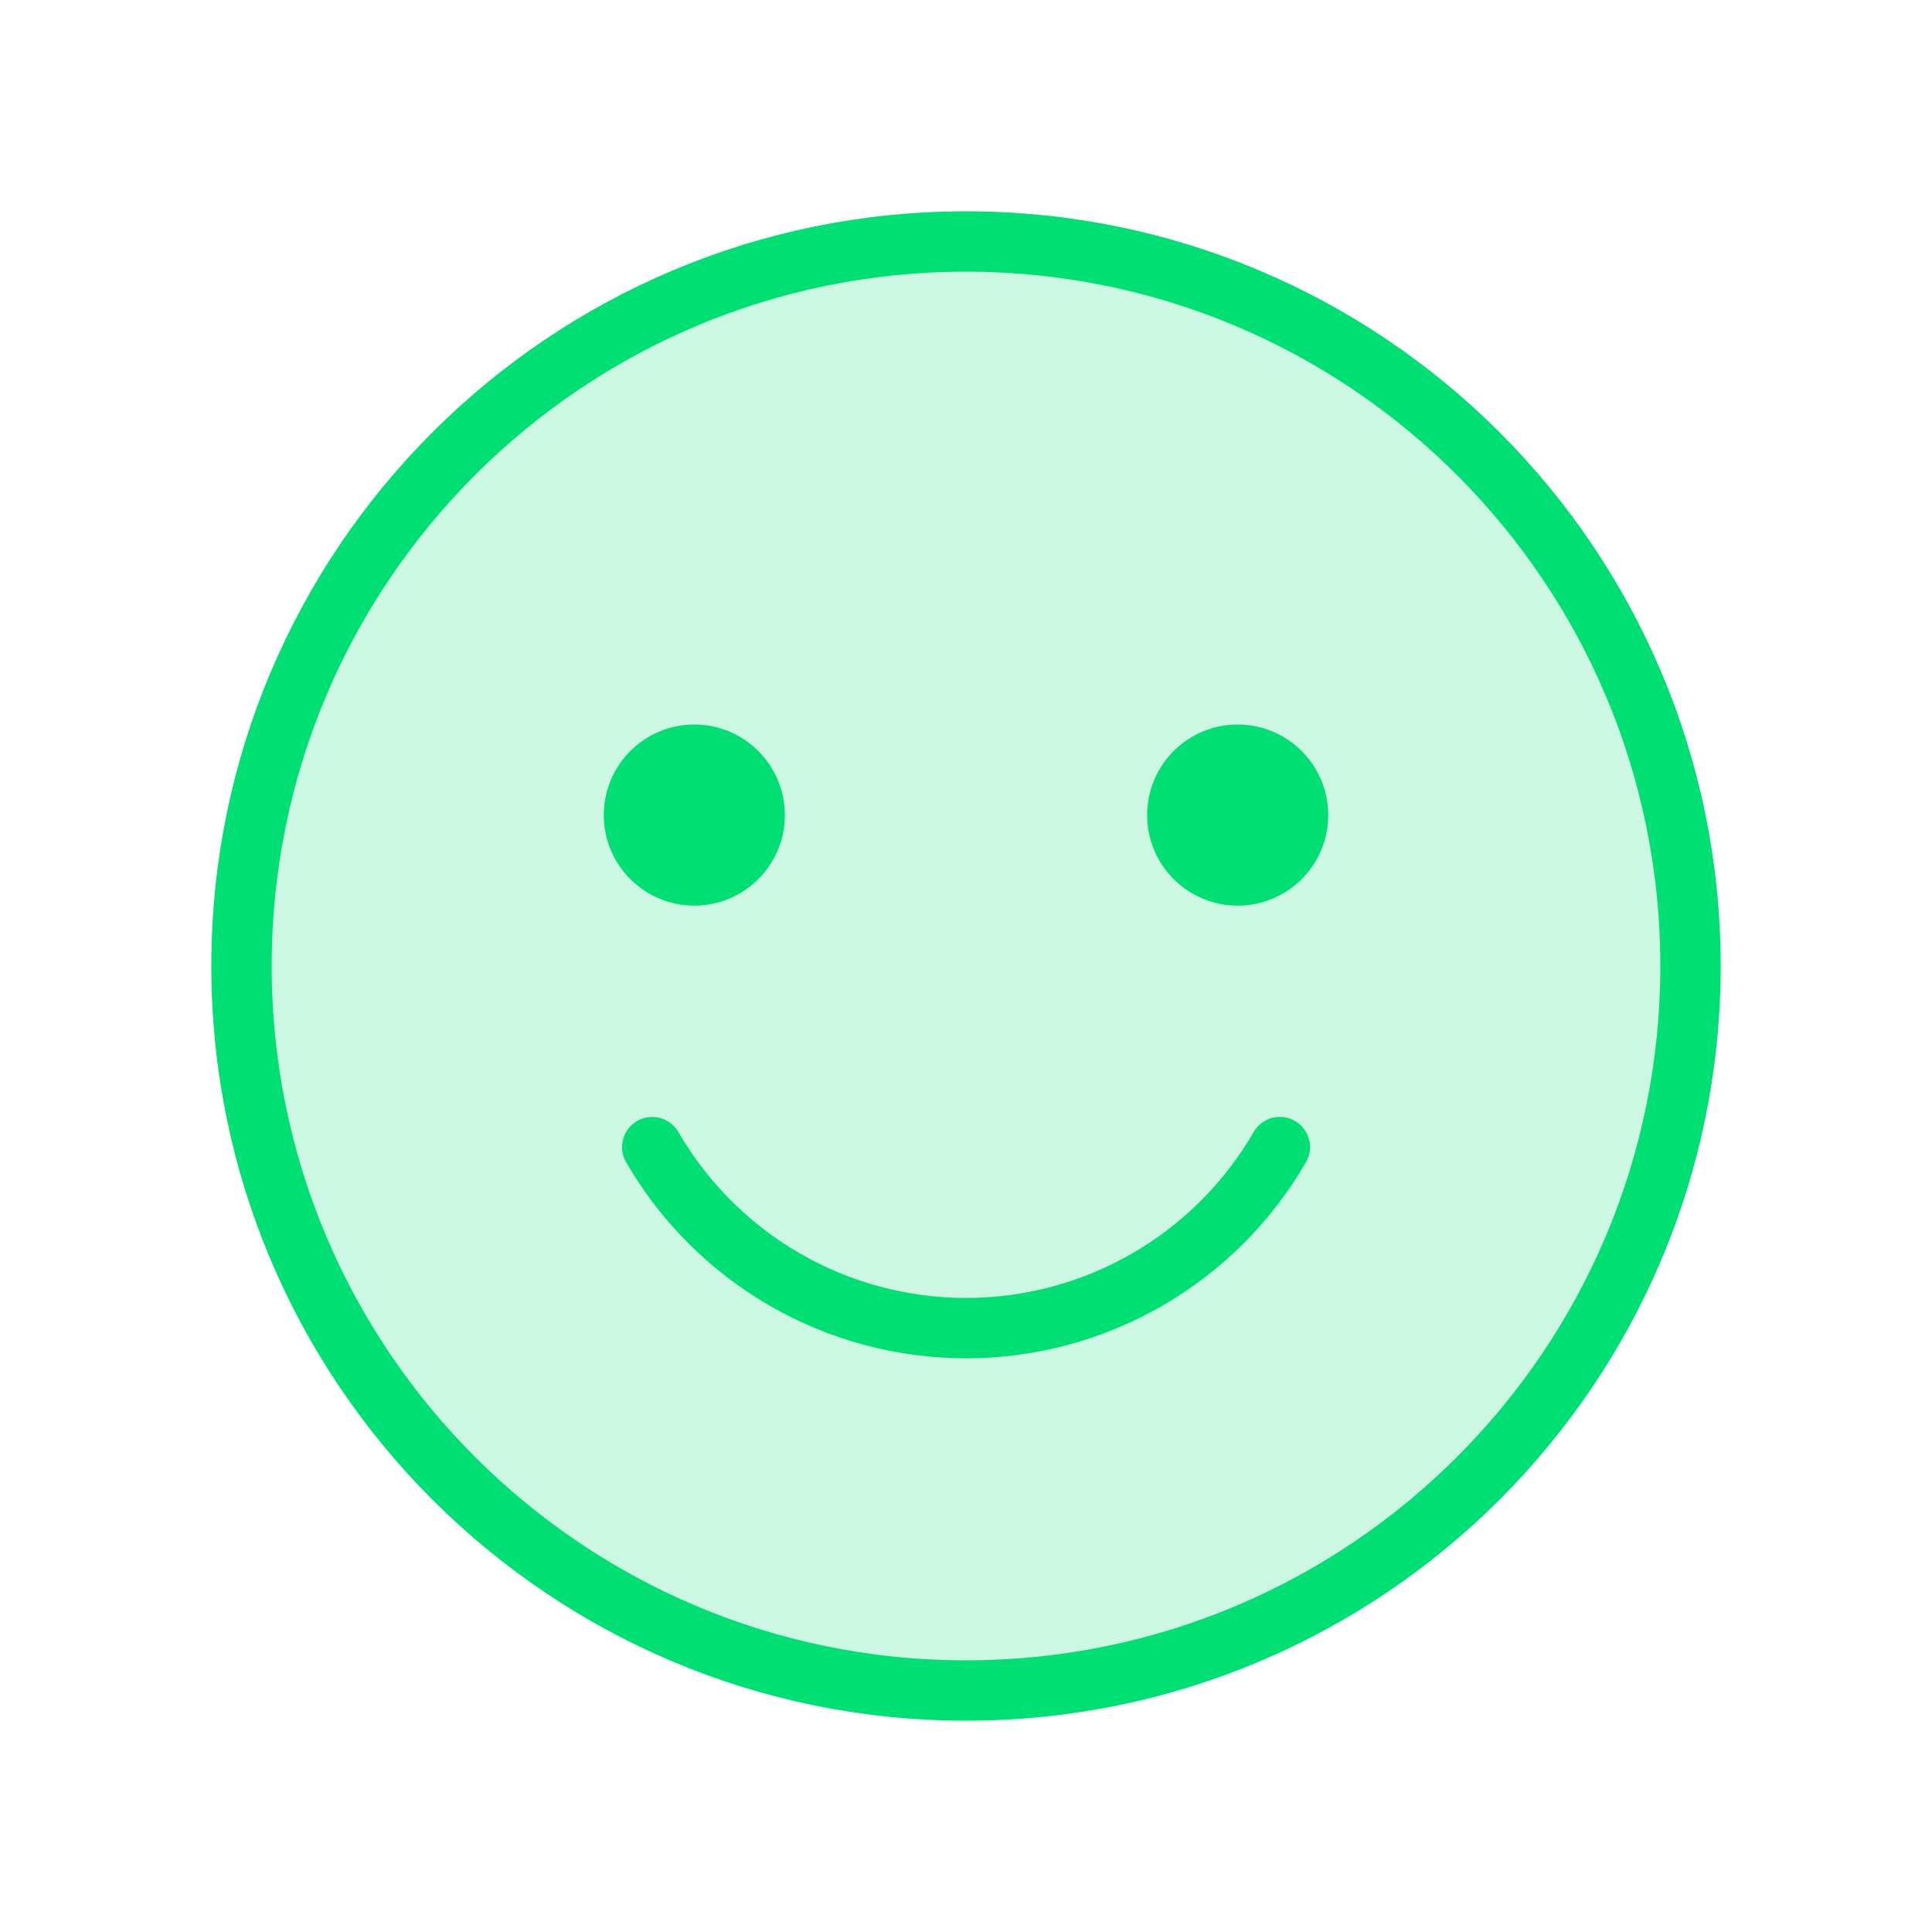
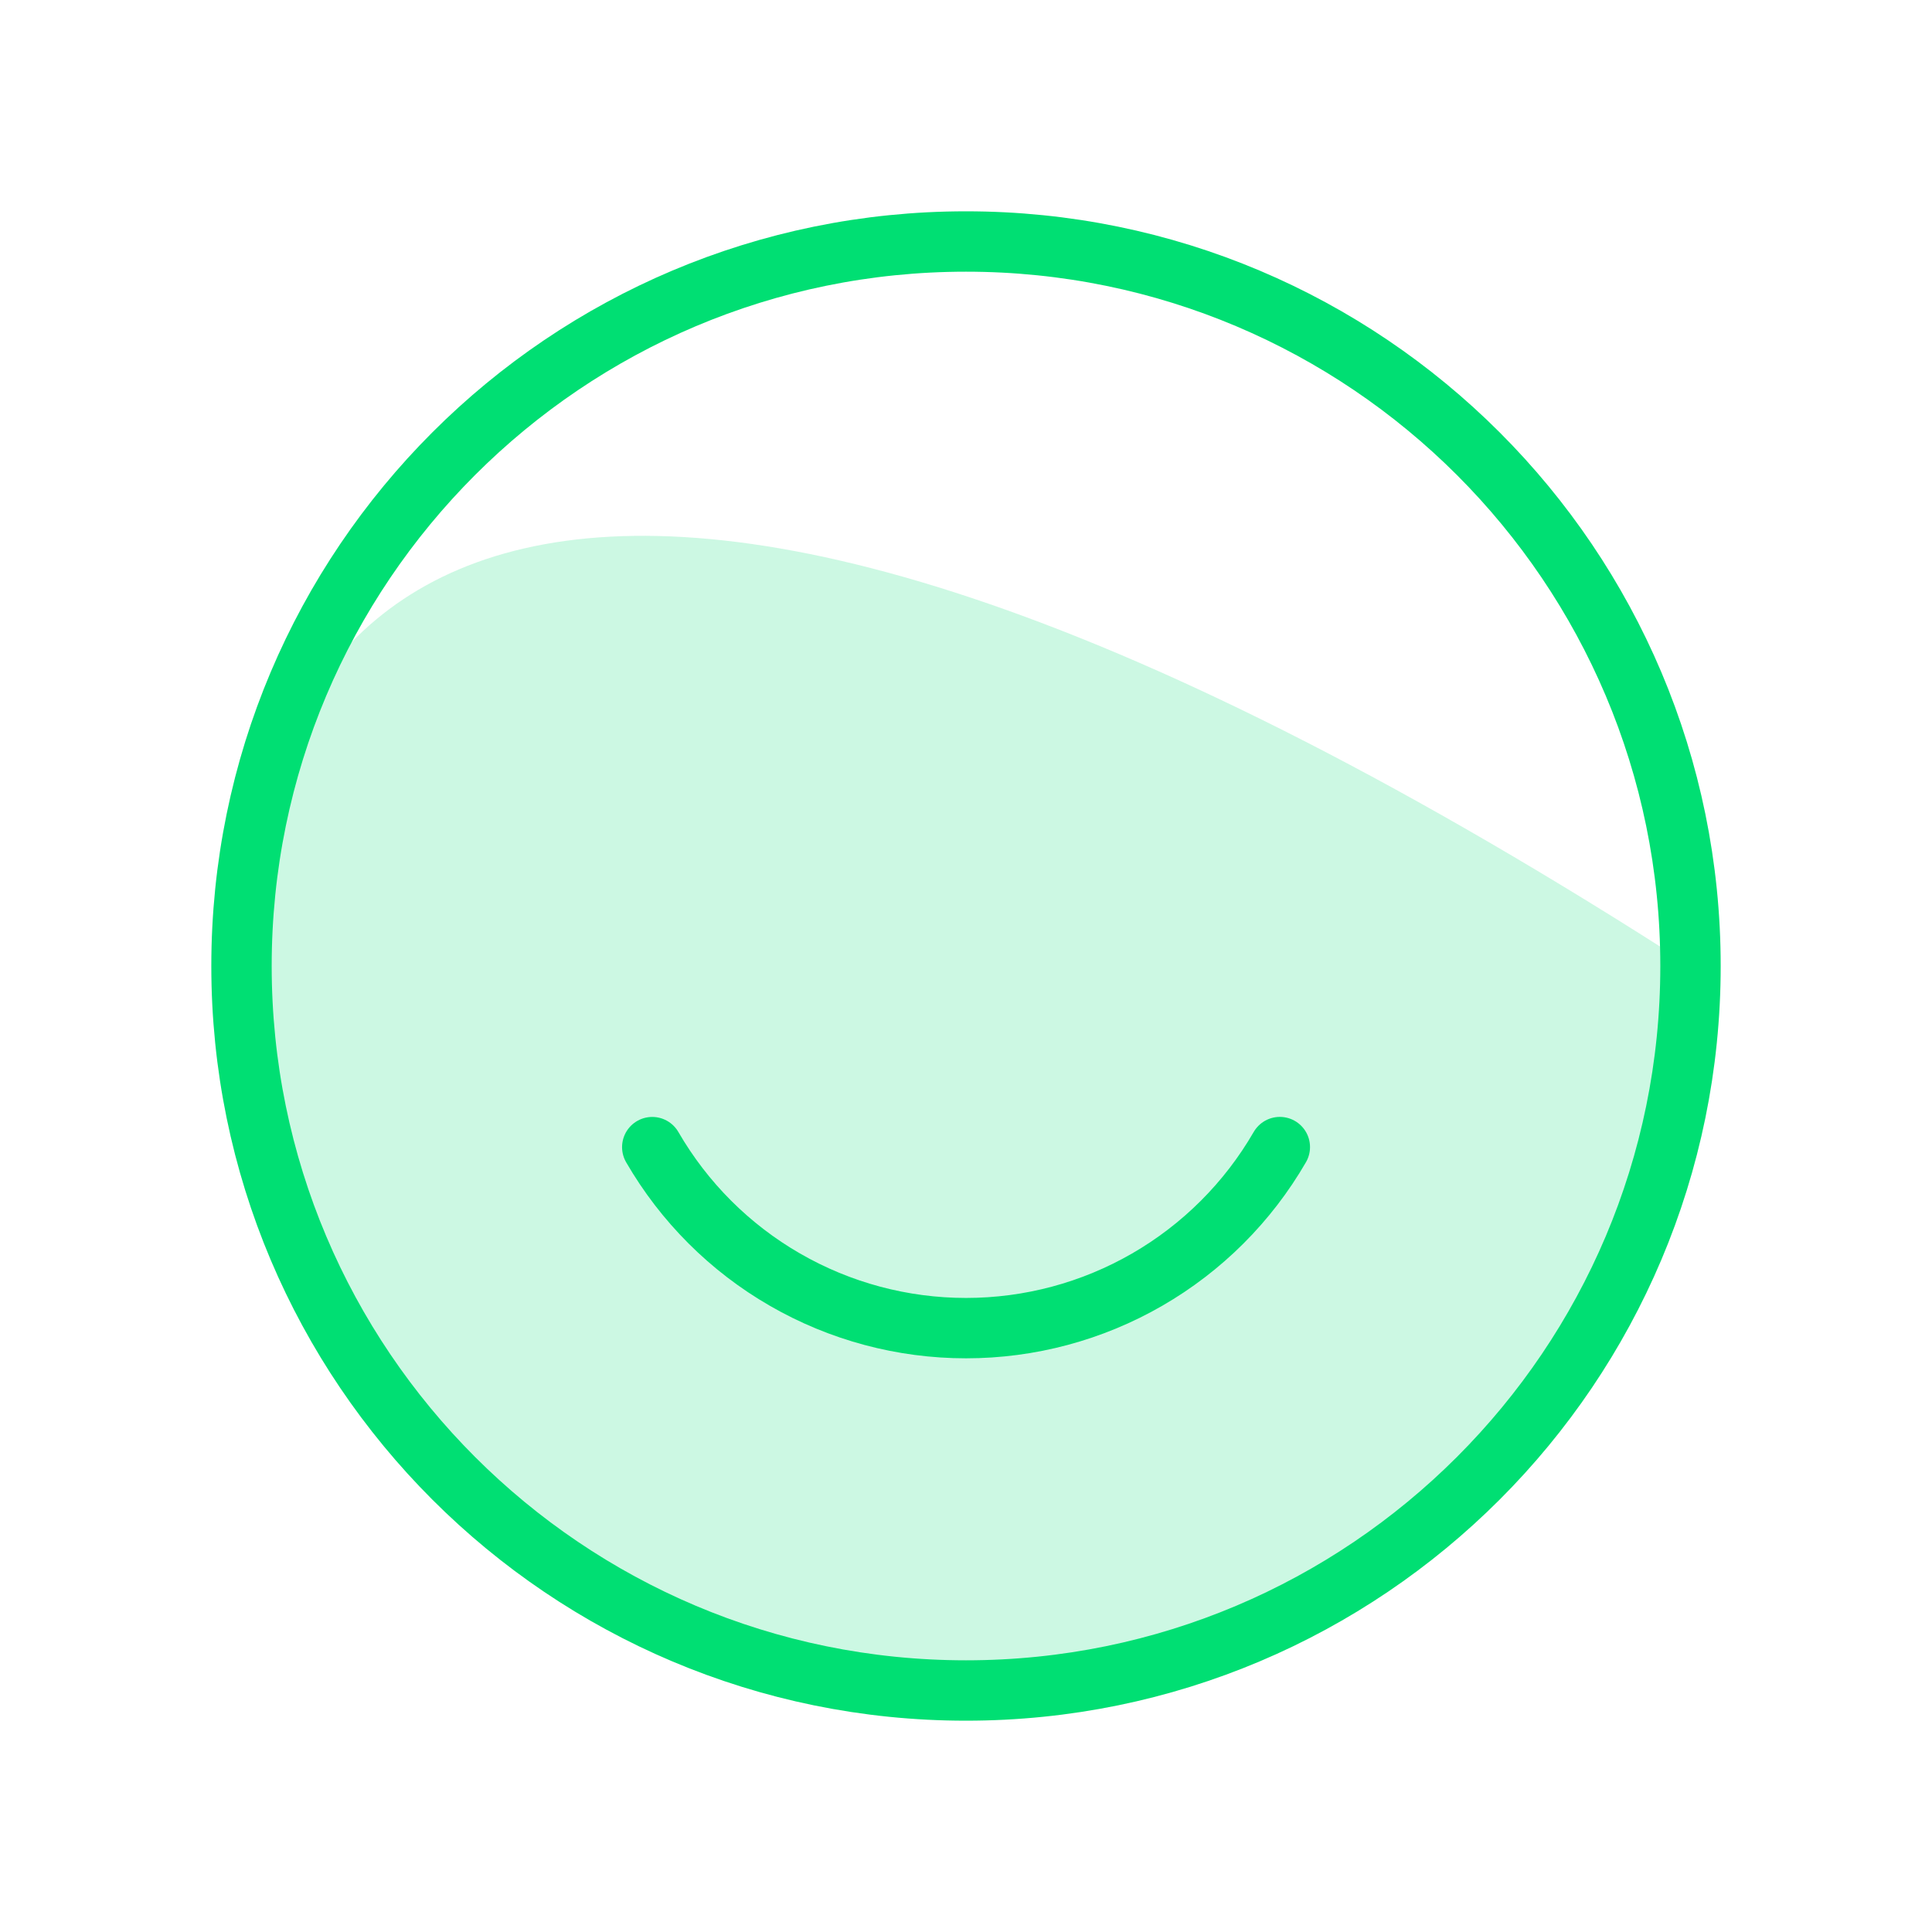
<svg xmlns="http://www.w3.org/2000/svg" width="48" height="48" viewBox="0 0 48 48" fill="none">
-   <path opacity="0.2" d="M24 42C33.941 42 42 33.941 42 24C42 14.059 33.941 6 24 6C14.059 6 6 14.059 6 24C6 33.941 14.059 42 24 42Z" fill="#00DF73" />
+   <path opacity="0.2" d="M24 42C33.941 42 42 33.941 42 24C14.059 6 6 14.059 6 24C6 33.941 14.059 42 24 42Z" fill="#00DF73" />
  <path d="M24 42C33.941 42 42 33.941 42 24C42 14.059 33.941 6 24 6C14.059 6 6 14.059 6 24C6 33.941 14.059 42 24 42Z" stroke="#00DF73" stroke-width="1.5" stroke-miterlimit="10" />
  <path d="M31.797 28.499C31.006 29.867 29.869 31.003 28.501 31.792C27.133 32.582 25.581 32.997 24.001 32.997C22.421 32.997 20.869 32.582 19.501 31.792C18.132 31.003 16.996 29.867 16.205 28.5" stroke="#00DF73" stroke-width="1.5" stroke-linecap="round" stroke-linejoin="round" />
-   <path d="M17.25 18.75C18.078 18.75 18.75 19.422 18.75 20.25C18.75 21.078 18.078 21.75 17.25 21.75C16.422 21.75 15.75 21.078 15.75 20.25C15.75 19.422 16.422 18.75 17.25 18.75Z" fill="#00DF73" stroke="#00DF73" stroke-width="1.5" />
-   <path d="M30.75 18.75C31.578 18.75 32.25 19.422 32.25 20.25C32.25 21.078 31.578 21.75 30.75 21.75C29.922 21.75 29.25 21.078 29.25 20.25C29.25 19.422 29.922 18.75 30.75 18.75Z" fill="#00DF73" stroke="#00DF73" stroke-width="1.5" />
</svg>